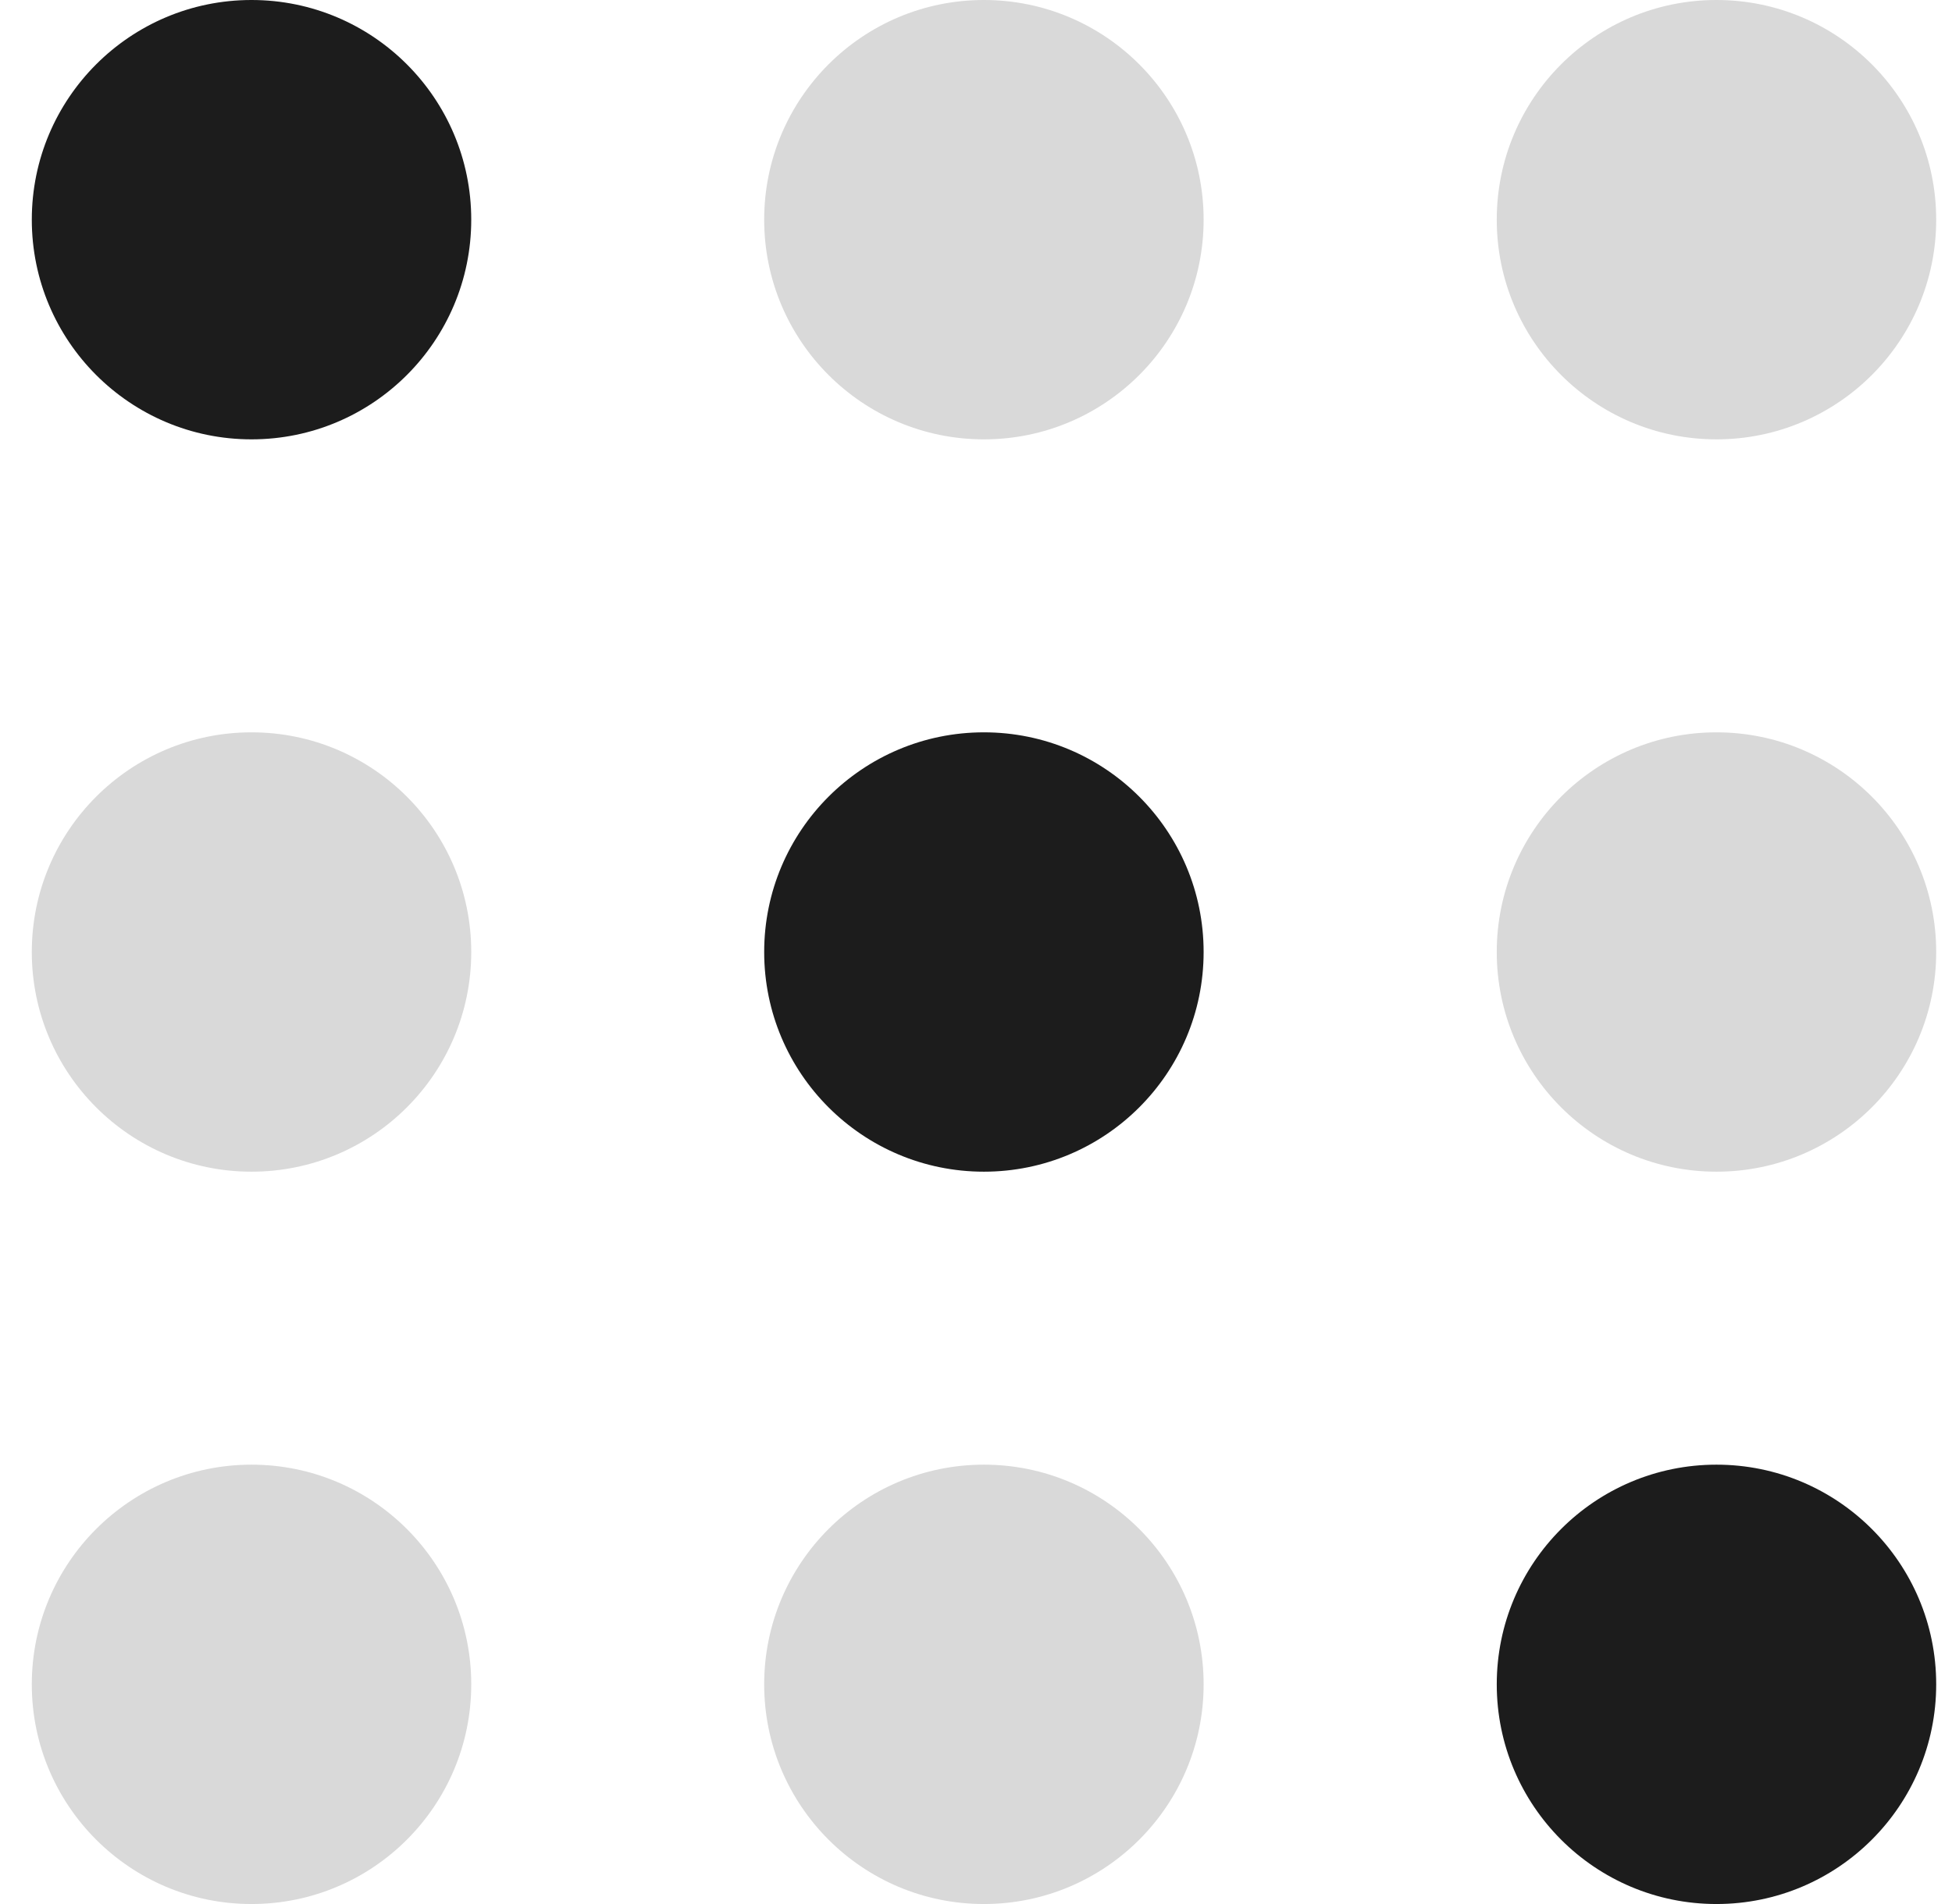
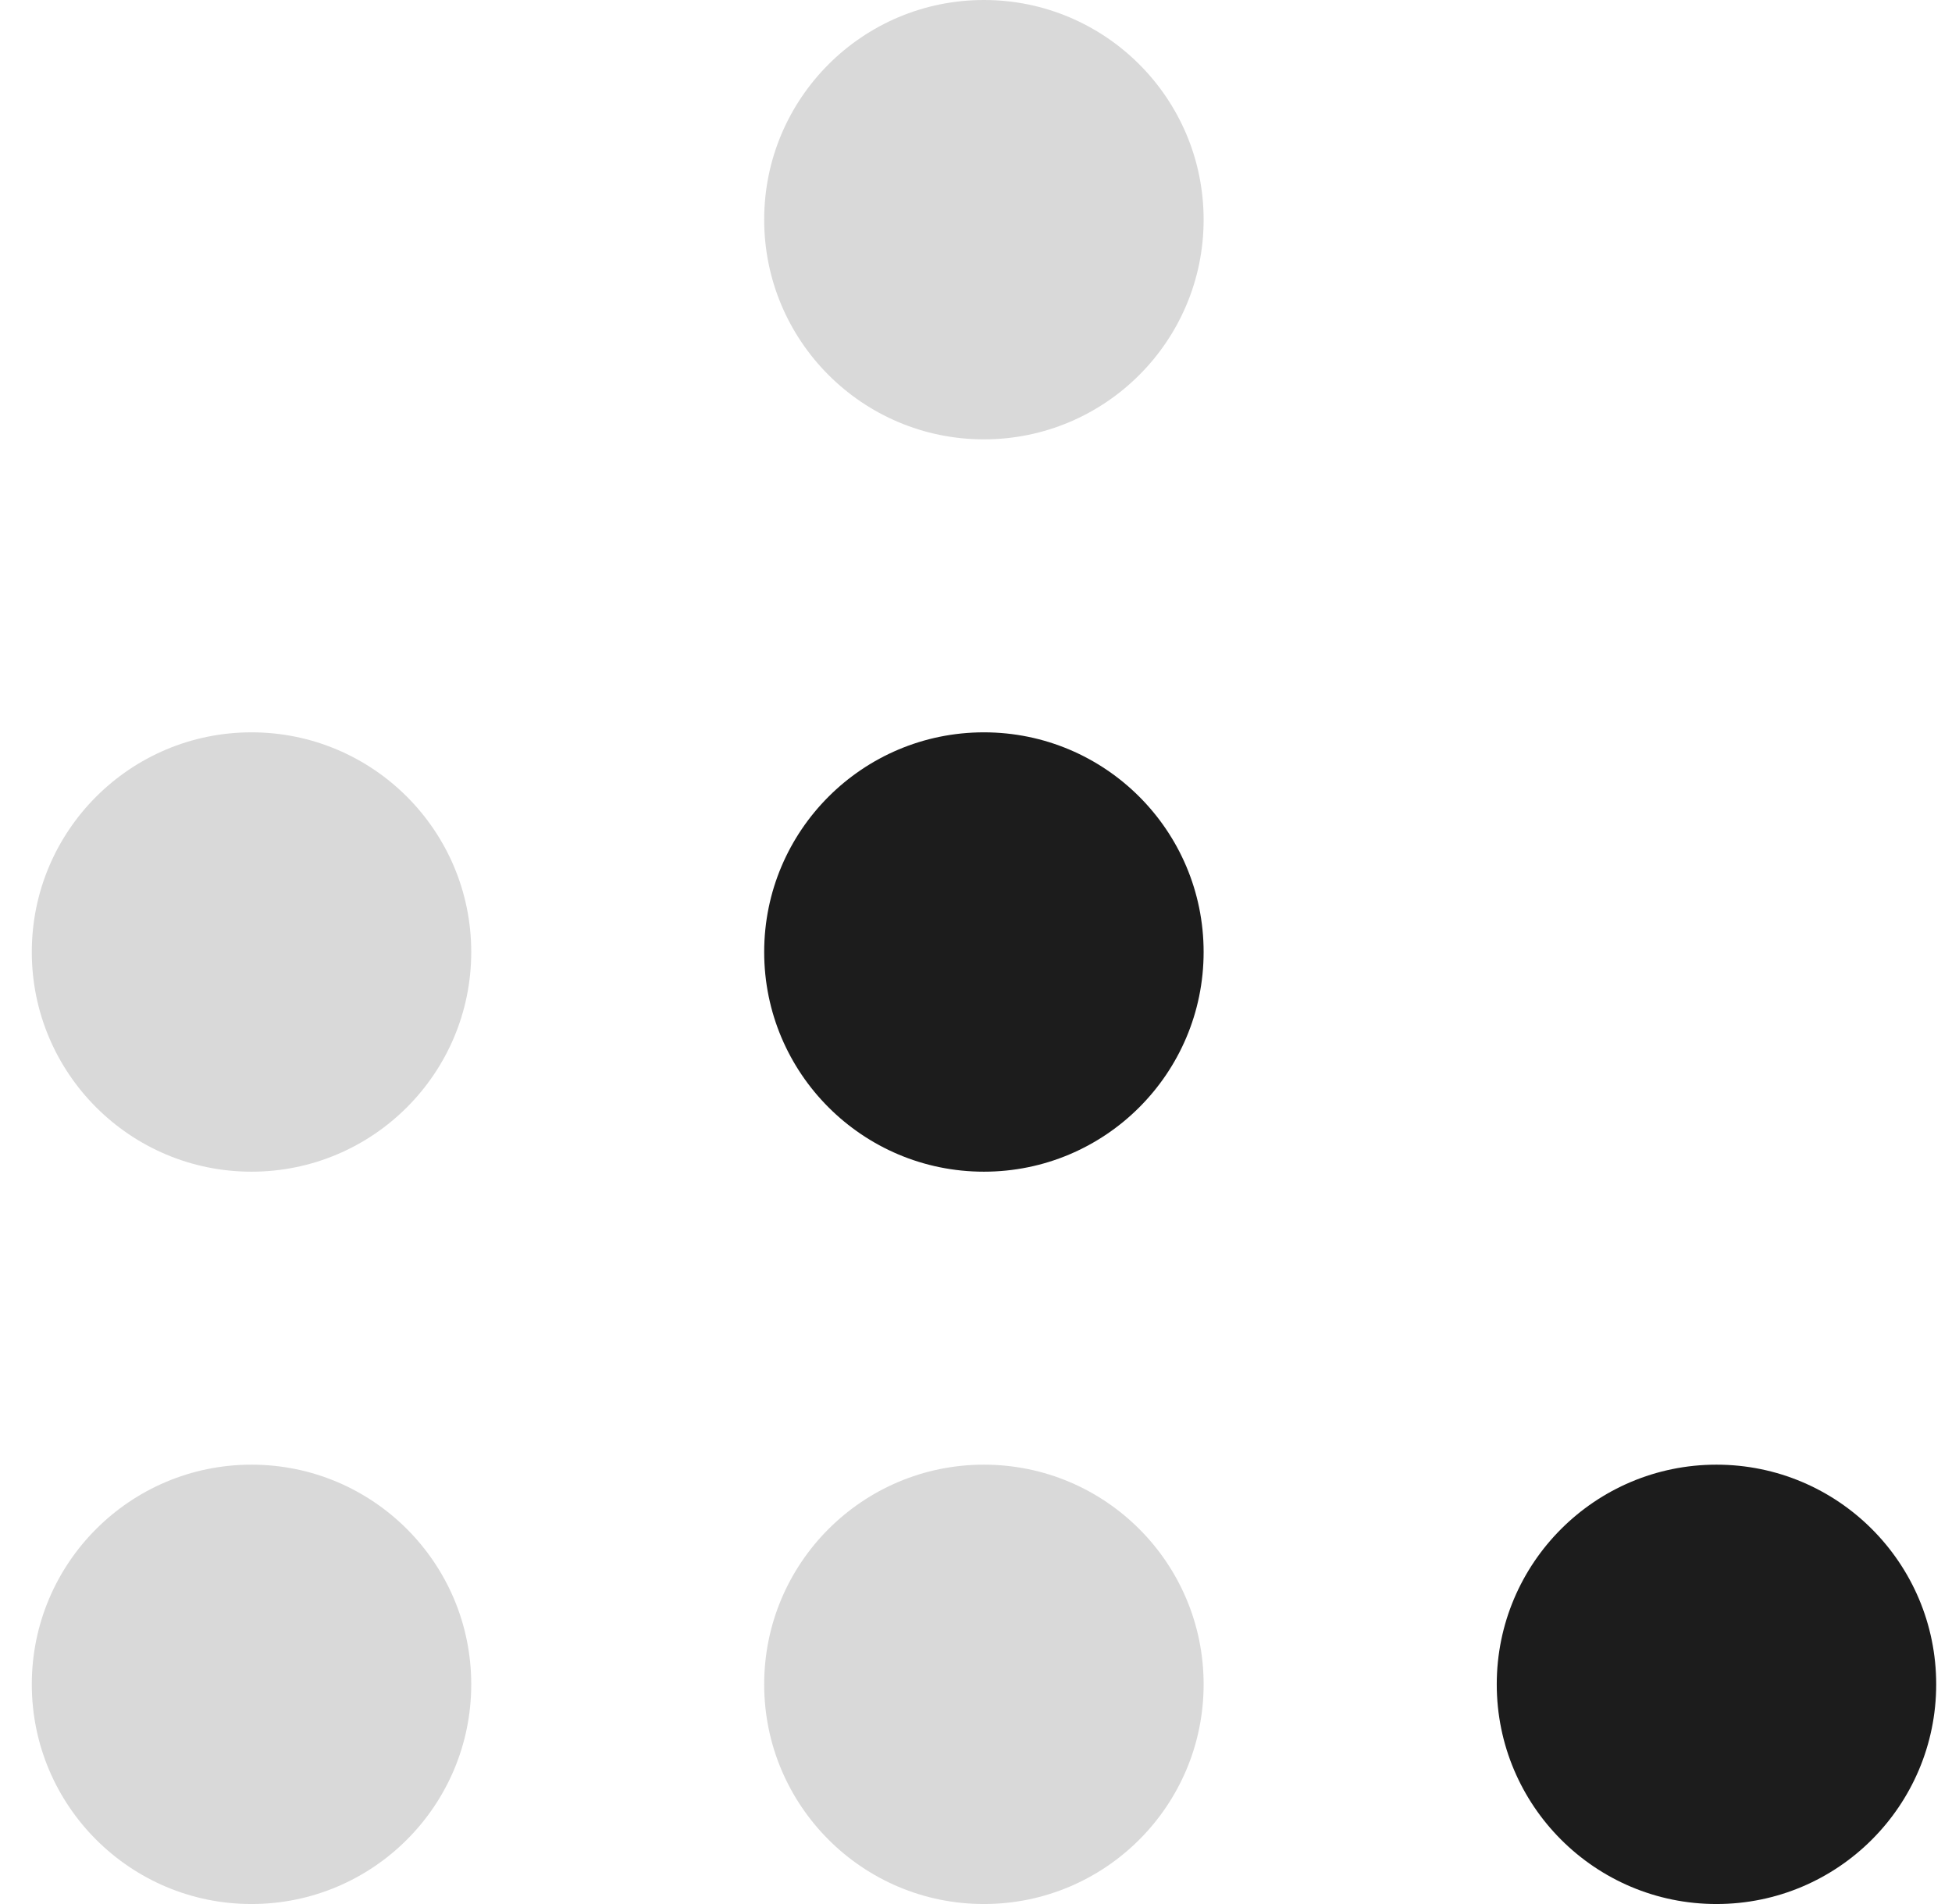
<svg xmlns="http://www.w3.org/2000/svg" width="41" height="40" viewBox="0 0 41 40" fill="none">
-   <circle cx="5.283" cy="4.615" r="4.615" fill="#1C1C1C" />
  <circle cx="20.666" cy="4.615" r="4.615" fill="#D9D9D9" />
-   <circle cx="36.053" cy="4.615" r="4.615" fill="#D9D9D9" />
  <circle cx="5.283" cy="20" r="4.615" fill="#D9D9D9" />
  <circle cx="20.666" cy="20" r="4.615" fill="#1C1C1C" />
-   <circle cx="36.053" cy="20" r="4.615" fill="#D9D9D9" />
  <circle cx="5.283" cy="35.385" r="4.615" fill="#D9D9D9" />
  <circle cx="20.666" cy="35.385" r="4.615" fill="#D9D9D9" />
  <circle cx="36.053" cy="35.385" r="4.615" fill="#1C1C1C" />
</svg>